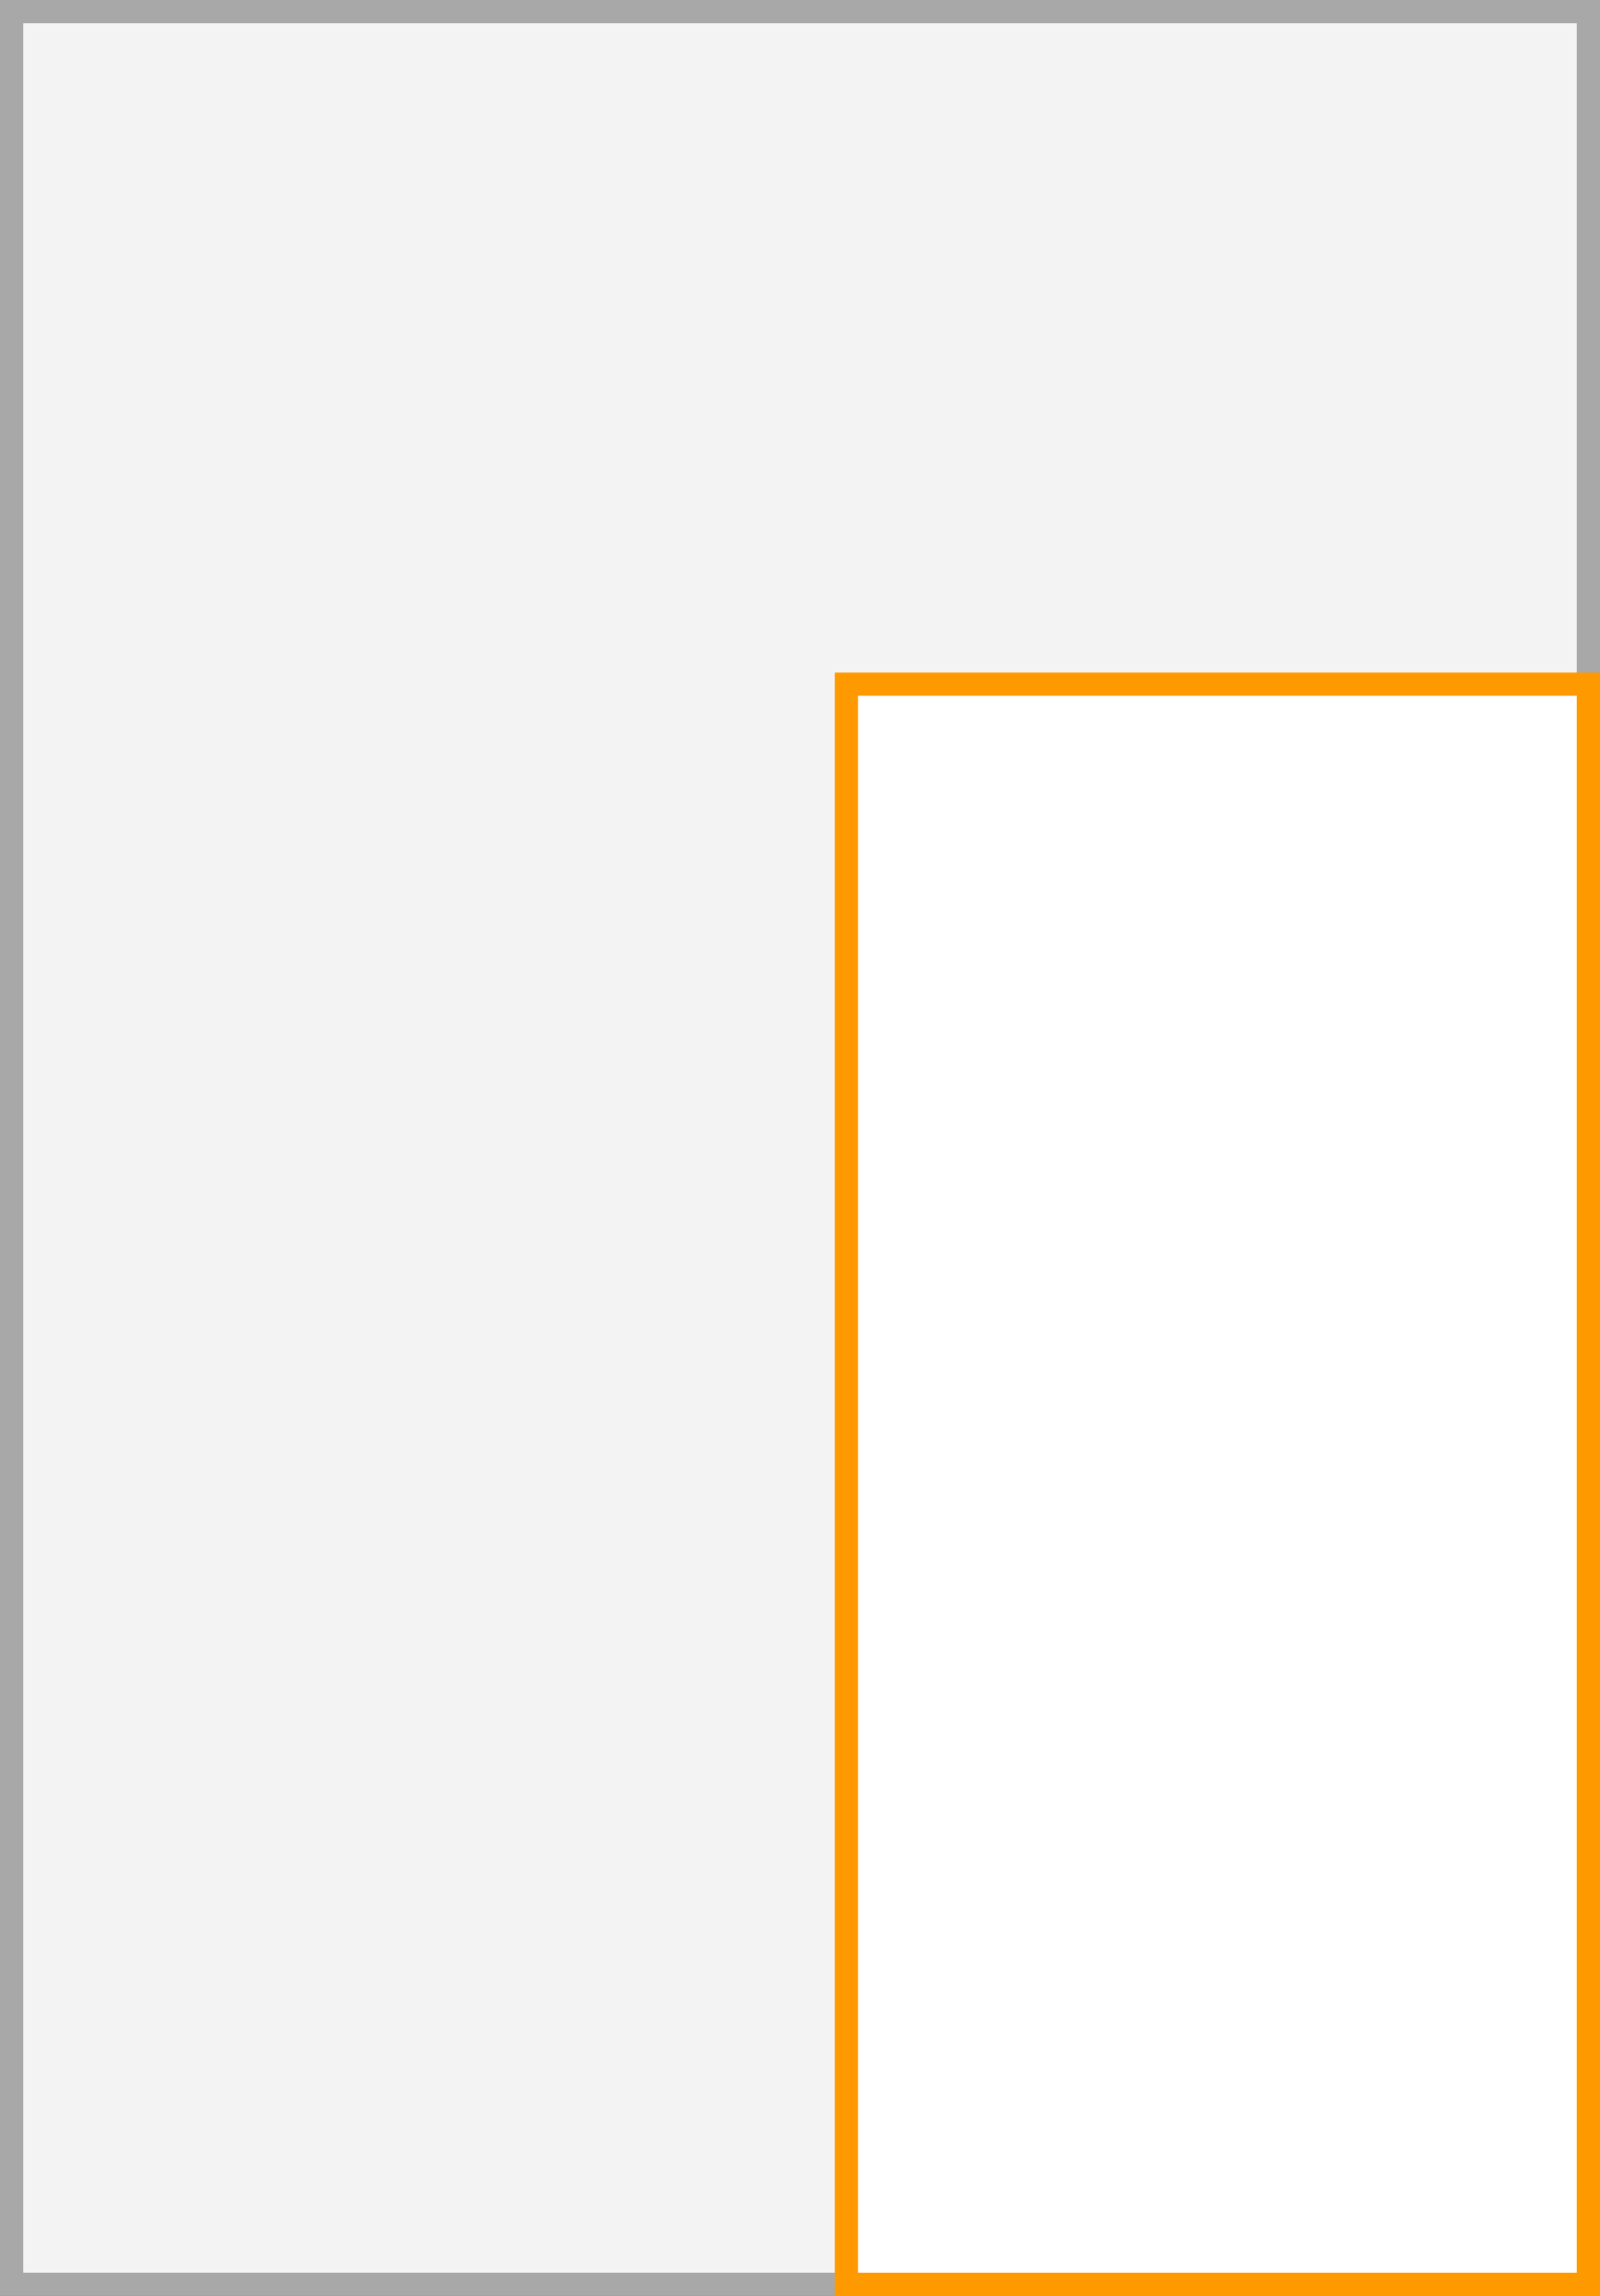
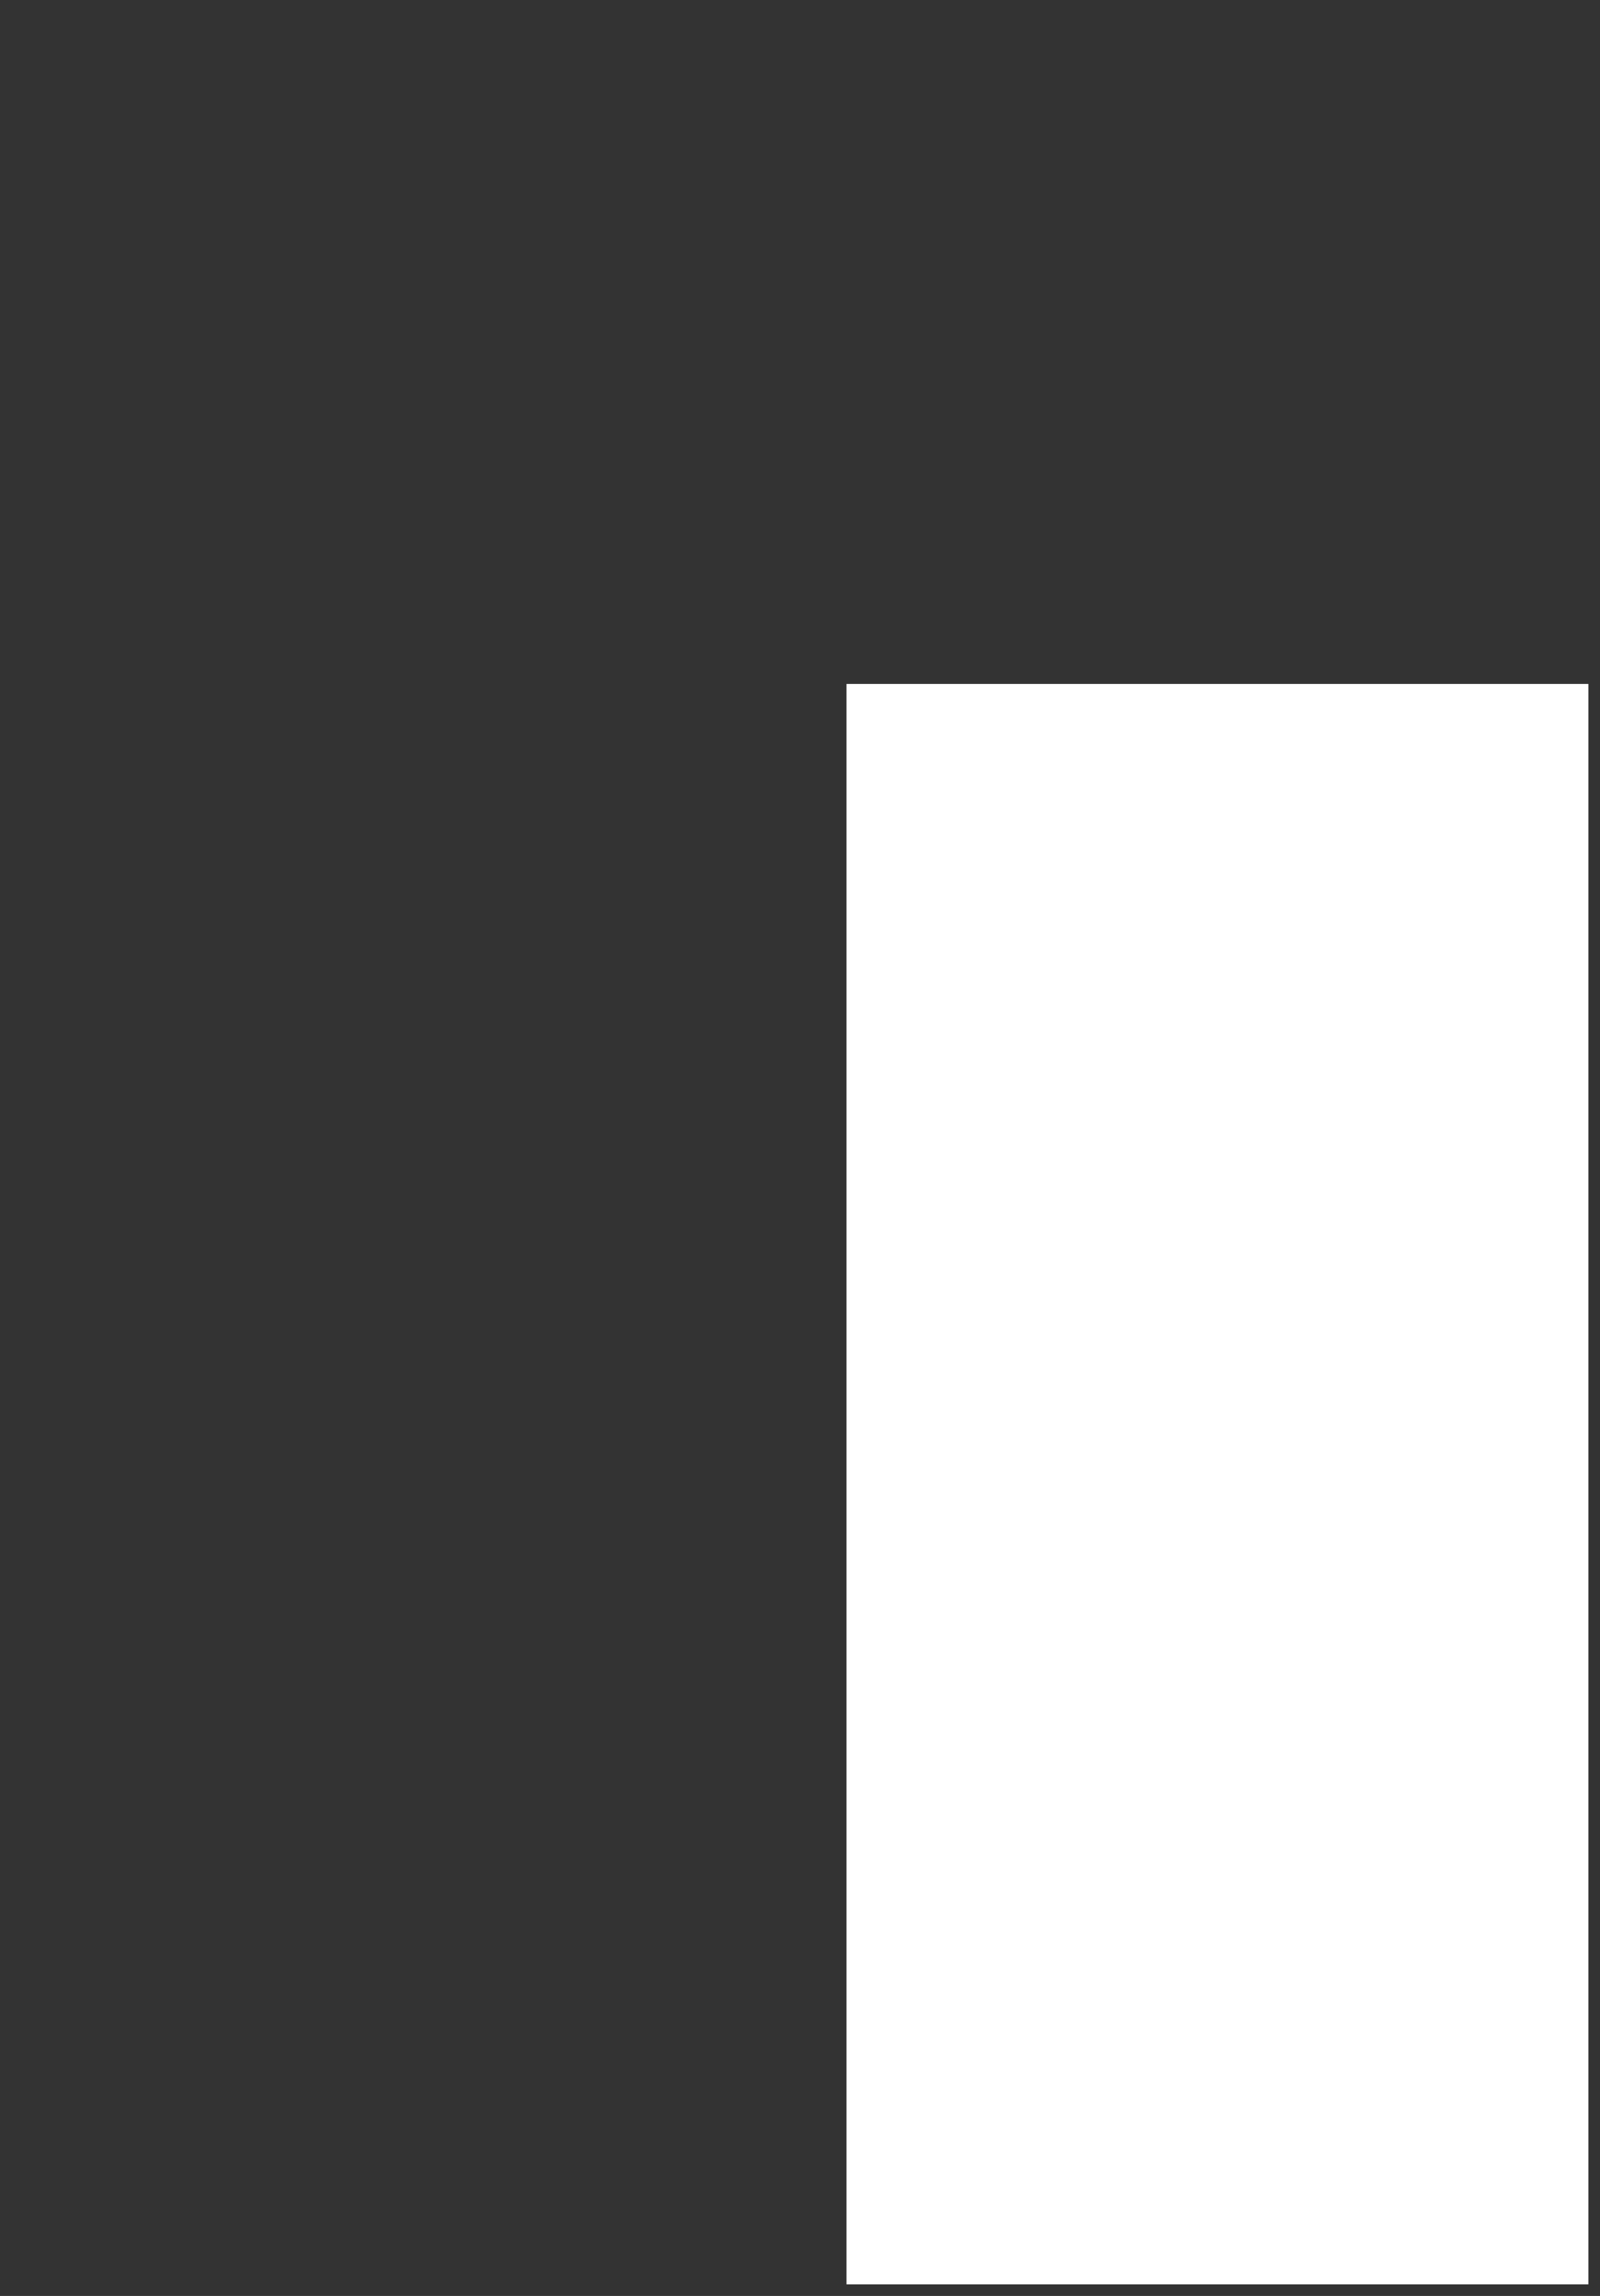
<svg xmlns="http://www.w3.org/2000/svg" width="69" height="99" viewBox="0 0 69 99">
  <rect x="0" y="0" width="69" height="99" fill="#333333" stroke="none" />
-   <rect x="0.5" y="0.5" width="68" height="98" fill="#f3f3f3" />
-   <path d="M68,1V98H1V1H68m1-1H0V99H69V0Z" fill="#a8a8a8" />
  <rect x="36.5" y="29.5" width="32" height="69" fill="#fff" />
-   <path d="M68,30V98H37V30H68m1-1H36V99H69V29Z" fill="#f90" />
</svg>